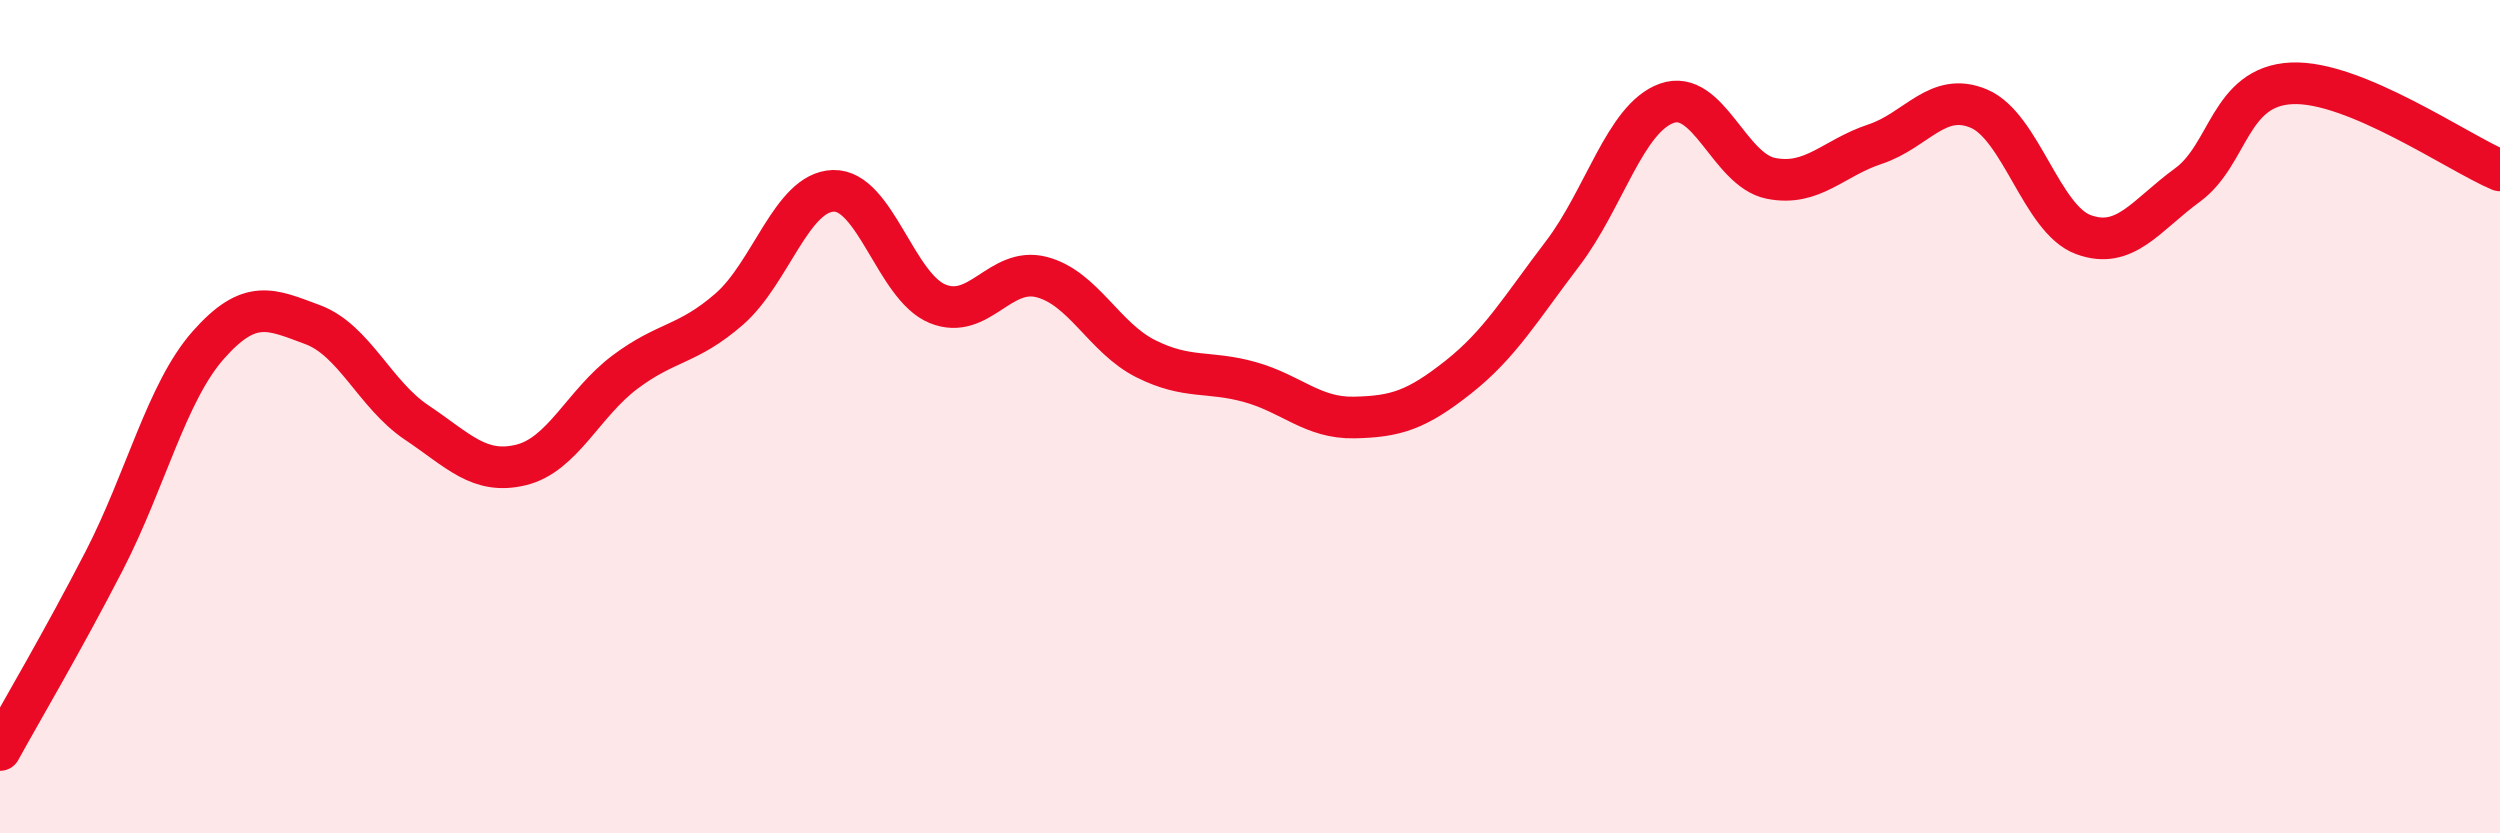
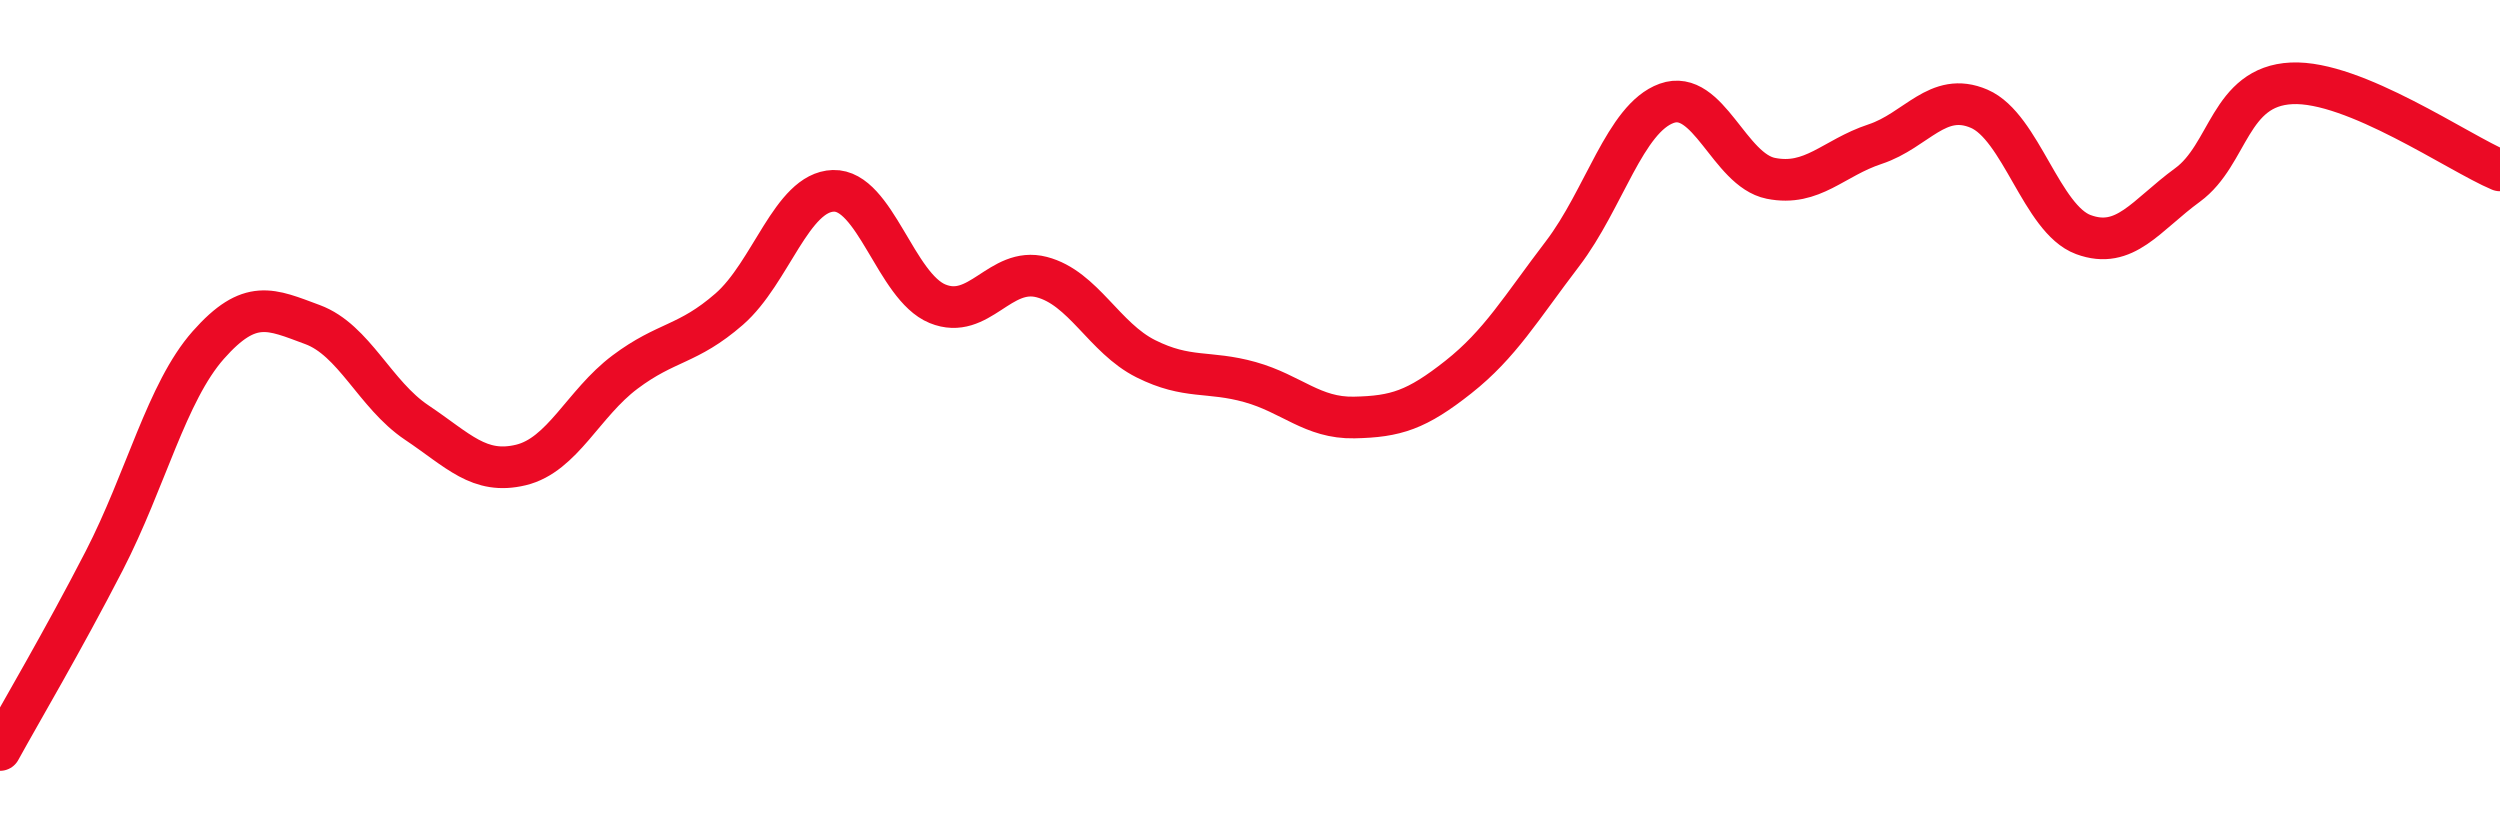
<svg xmlns="http://www.w3.org/2000/svg" width="60" height="20" viewBox="0 0 60 20">
-   <path d="M 0,18 C 0.5,17.09 1.5,15.4 2.5,13.46 C 3.5,11.52 4,9.41 5,8.28 C 6,7.15 6.5,7.42 7.5,7.79 C 8.5,8.16 9,9.47 10,10.14 C 11,10.81 11.5,11.4 12.5,11.16 C 13.5,10.92 14,9.68 15,8.93 C 16,8.18 16.5,8.29 17.5,7.42 C 18.5,6.55 19,4.61 20,4.58 C 21,4.55 21.5,6.88 22.5,7.29 C 23.5,7.7 24,6.39 25,6.65 C 26,6.91 26.5,8.11 27.5,8.61 C 28.5,9.11 29,8.89 30,9.17 C 31,9.45 31.5,10.04 32.5,10.02 C 33.5,10 34,9.84 35,9.05 C 36,8.26 36.5,7.4 37.5,6.09 C 38.5,4.78 39,2.84 40,2.48 C 41,2.12 41.5,4.08 42.5,4.28 C 43.5,4.48 44,3.79 45,3.46 C 46,3.13 46.5,2.18 47.5,2.61 C 48.5,3.04 49,5.26 50,5.63 C 51,6 51.5,5.17 52.5,4.44 C 53.5,3.71 53.5,2.07 55,2 C 56.5,1.93 59,3.67 60,4.09L60 20L0 20Z" fill="#EB0A25" opacity="0.1" stroke-linecap="round" stroke-linejoin="round" />
  <path d="M 0,18 C 0.5,17.09 1.5,15.4 2.5,13.46 C 3.5,11.52 4,9.41 5,8.28 C 6,7.15 6.5,7.42 7.5,7.79 C 8.5,8.16 9,9.47 10,10.14 C 11,10.81 11.5,11.4 12.5,11.16 C 13.5,10.92 14,9.68 15,8.93 C 16,8.18 16.5,8.29 17.5,7.42 C 18.5,6.55 19,4.61 20,4.58 C 21,4.55 21.5,6.88 22.5,7.29 C 23.5,7.7 24,6.39 25,6.65 C 26,6.91 26.5,8.11 27.5,8.61 C 28.5,9.11 29,8.89 30,9.17 C 31,9.45 31.5,10.04 32.5,10.02 C 33.5,10 34,9.84 35,9.05 C 36,8.26 36.5,7.4 37.5,6.09 C 38.5,4.78 39,2.84 40,2.48 C 41,2.12 41.5,4.08 42.5,4.28 C 43.5,4.48 44,3.79 45,3.46 C 46,3.13 46.5,2.18 47.5,2.61 C 48.5,3.04 49,5.26 50,5.63 C 51,6 51.5,5.17 52.5,4.44 C 53.5,3.71 53.5,2.07 55,2 C 56.5,1.93 59,3.67 60,4.09" stroke="#EB0A25" stroke-width="1" fill="none" stroke-linecap="round" stroke-linejoin="round" />
</svg>